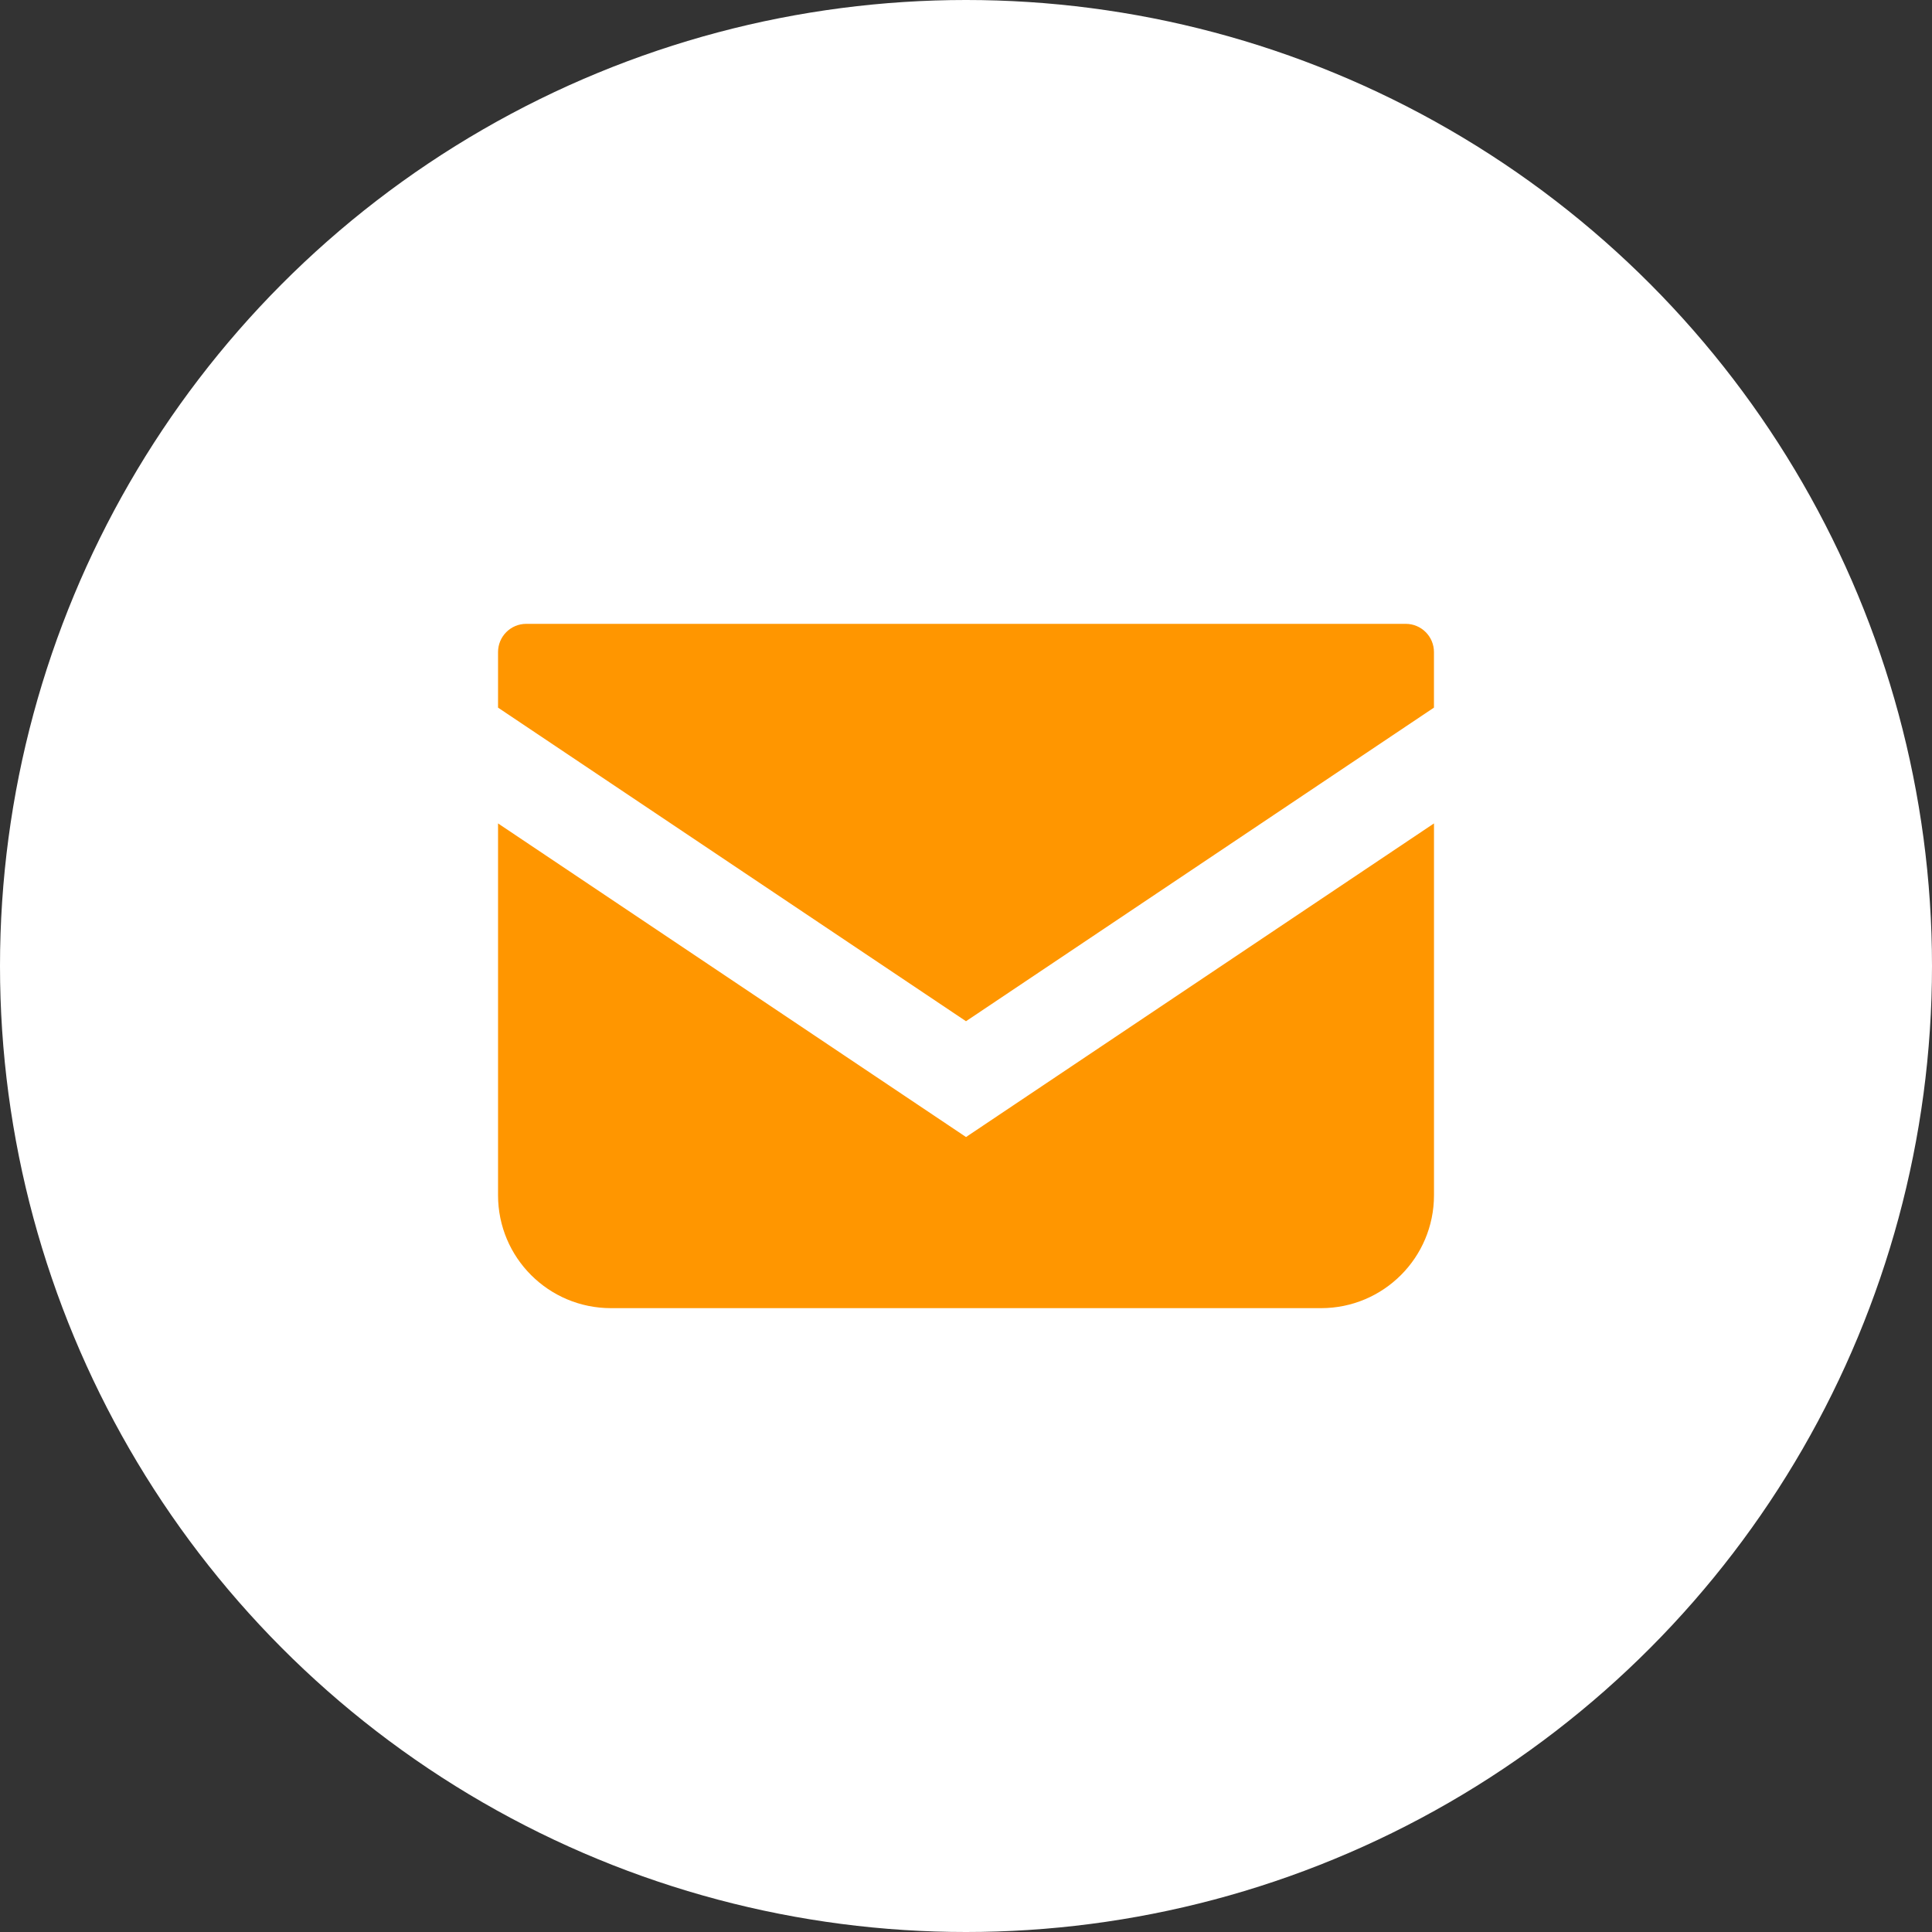
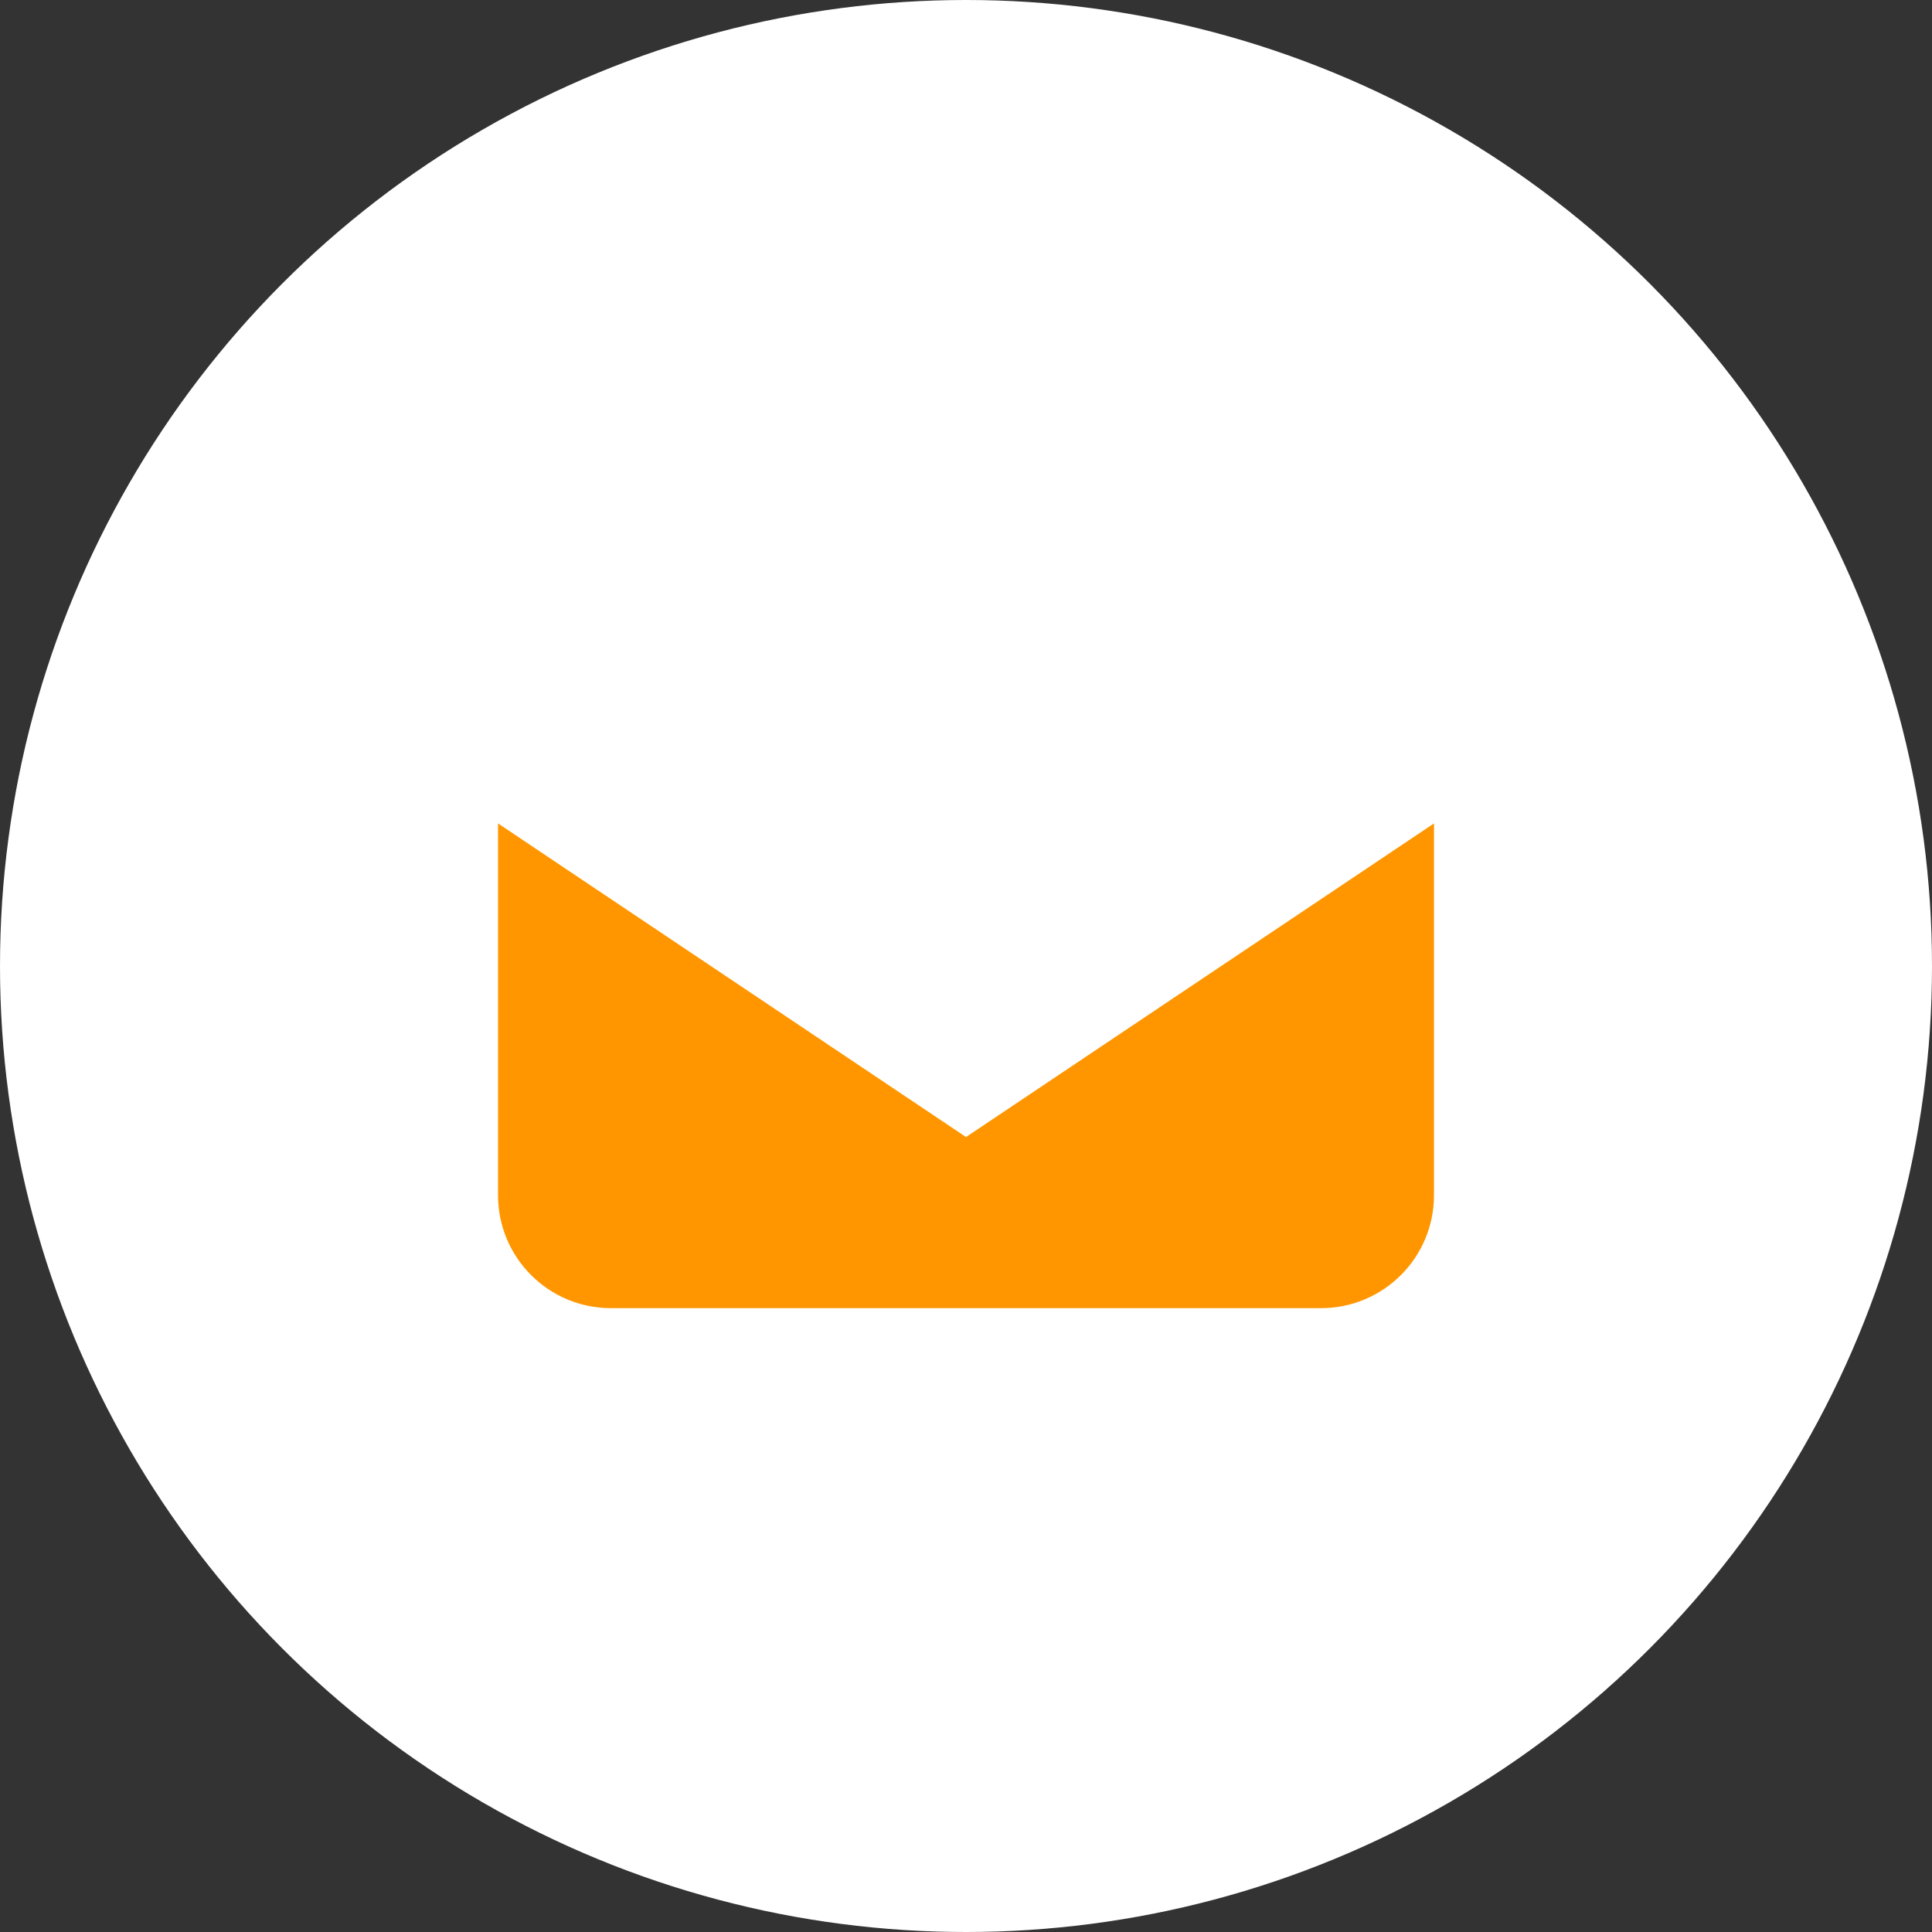
<svg xmlns="http://www.w3.org/2000/svg" id="_レイヤー_2" data-name="レイヤー 2" viewBox="0 0 70 70">
  <rect x="0" y="0" width="70" height="70" fill="#333333" stroke="none" />
  <defs>
    <style>
      .cls-1 {
        fill: #fff;
      }

      .cls-2 {
        fill: #ff9600;
      }
    </style>
  </defs>
  <g id="top">
    <g>
      <circle class="cls-1" cx="35" cy="35" r="35" />
      <g>
-         <path class="cls-2" d="M50.933,22.603h-31.866c-.564,0-1.022.458-1.022,1.023v2.013l16.955,11.362,16.955-11.363v-2.012c0-.565-.458-1.023-1.022-1.023Z" />
        <path class="cls-2" d="M18.045,29.835v13.471c0,2.26,1.831,4.091,4.092,4.091h25.727c2.261,0,4.092-1.831,4.092-4.091v-13.472l-16.955,11.363-16.955-11.362Z" />
      </g>
    </g>
  </g>
</svg>